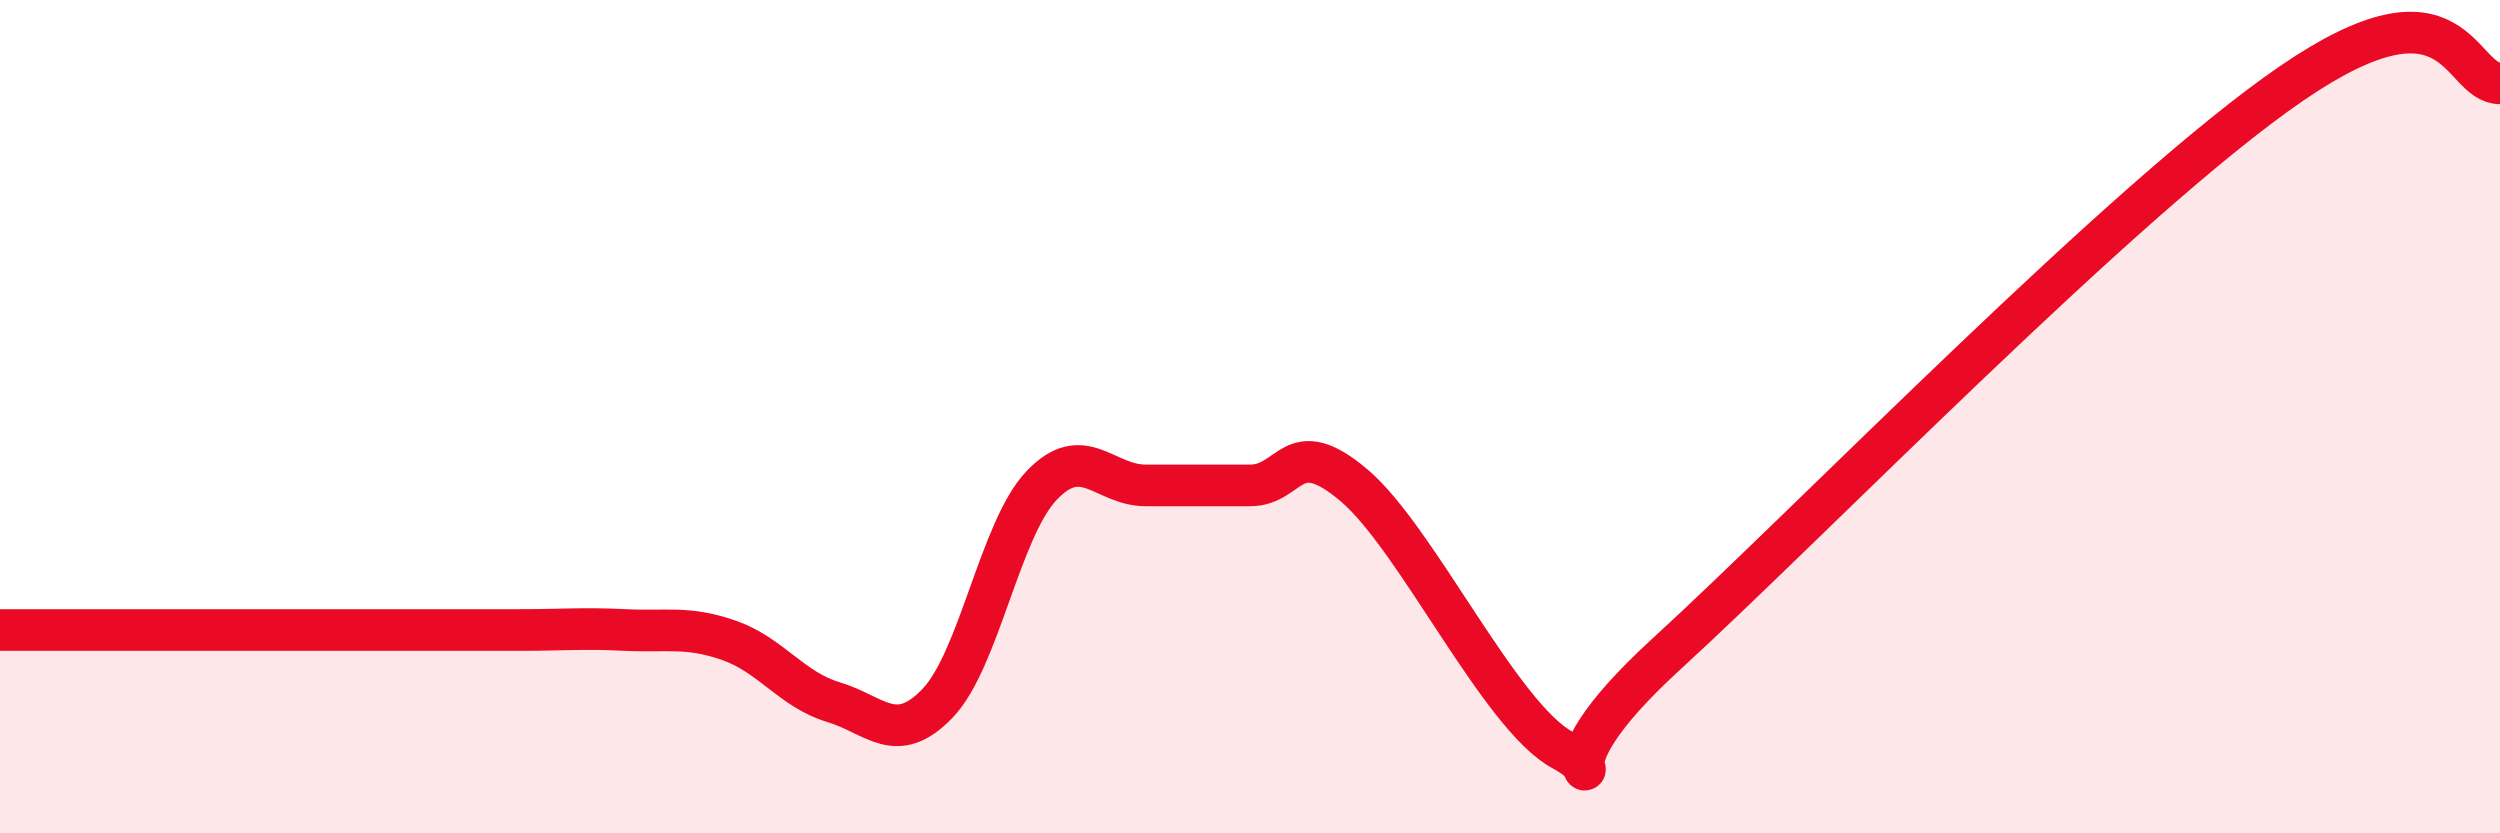
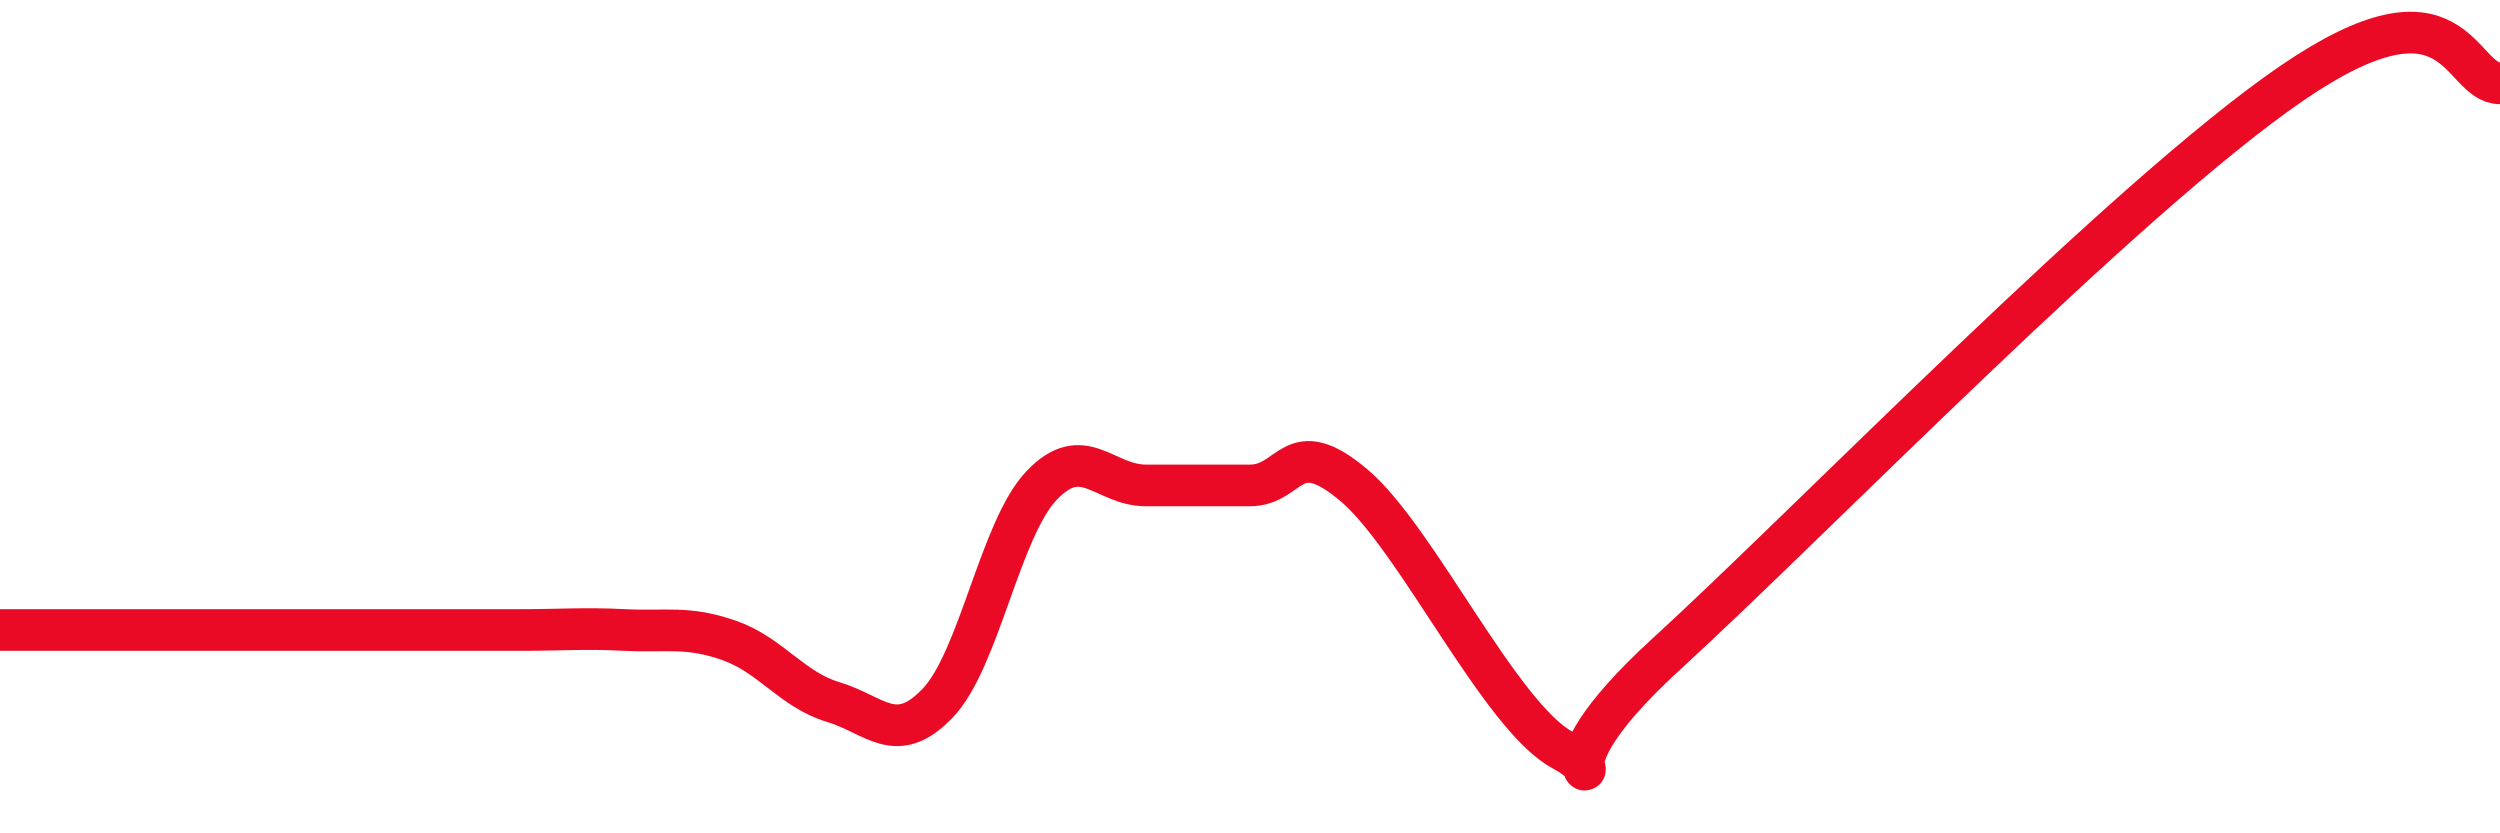
<svg xmlns="http://www.w3.org/2000/svg" width="60" height="20" viewBox="0 0 60 20">
-   <path d="M 0,15.12 C 0.5,15.12 1.5,15.12 2.5,15.12 C 3.5,15.12 4,15.12 5,15.12 C 6,15.12 6.5,15.12 7.5,15.12 C 8.5,15.12 9,15.12 10,15.12 C 11,15.12 11.5,15.12 12.5,15.12 C 13.5,15.12 14,15.07 15,15.12 C 16,15.17 16.5,15.02 17.5,15.37 C 18.5,15.72 19,16.55 20,16.85 C 21,17.15 21.5,17.92 22.5,16.88 C 23.5,15.84 24,12.7 25,11.65 C 26,10.6 26.5,11.65 27.5,11.65 C 28.5,11.65 29,11.65 30,11.65 C 31,11.65 31,10.38 32.5,11.65 C 34,12.92 36,17.19 37.5,18 C 39,18.81 36.5,18.89 40,15.69 C 43.5,12.49 51,4.74 55,2 C 59,-0.74 59,2 60,2L60 20L0 20Z" fill="#EB0A25" opacity="0.1" stroke-linecap="round" stroke-linejoin="round" />
  <path d="M 0,15.12 C 0.5,15.12 1.5,15.12 2.5,15.12 C 3.5,15.12 4,15.12 5,15.12 C 6,15.12 6.5,15.12 7.5,15.12 C 8.5,15.12 9,15.12 10,15.12 C 11,15.12 11.5,15.12 12.5,15.12 C 13.5,15.12 14,15.07 15,15.12 C 16,15.17 16.5,15.02 17.5,15.37 C 18.5,15.72 19,16.55 20,16.85 C 21,17.15 21.5,17.92 22.5,16.88 C 23.5,15.84 24,12.7 25,11.65 C 26,10.6 26.5,11.65 27.5,11.65 C 28.5,11.65 29,11.65 30,11.65 C 31,11.65 31,10.38 32.5,11.65 C 34,12.92 36,17.19 37.5,18 C 39,18.81 36.5,18.89 40,15.69 C 43.5,12.49 51,4.74 55,2 C 59,-0.74 59,2 60,2" stroke="#EB0A25" stroke-width="1" fill="none" stroke-linecap="round" stroke-linejoin="round" />
</svg>